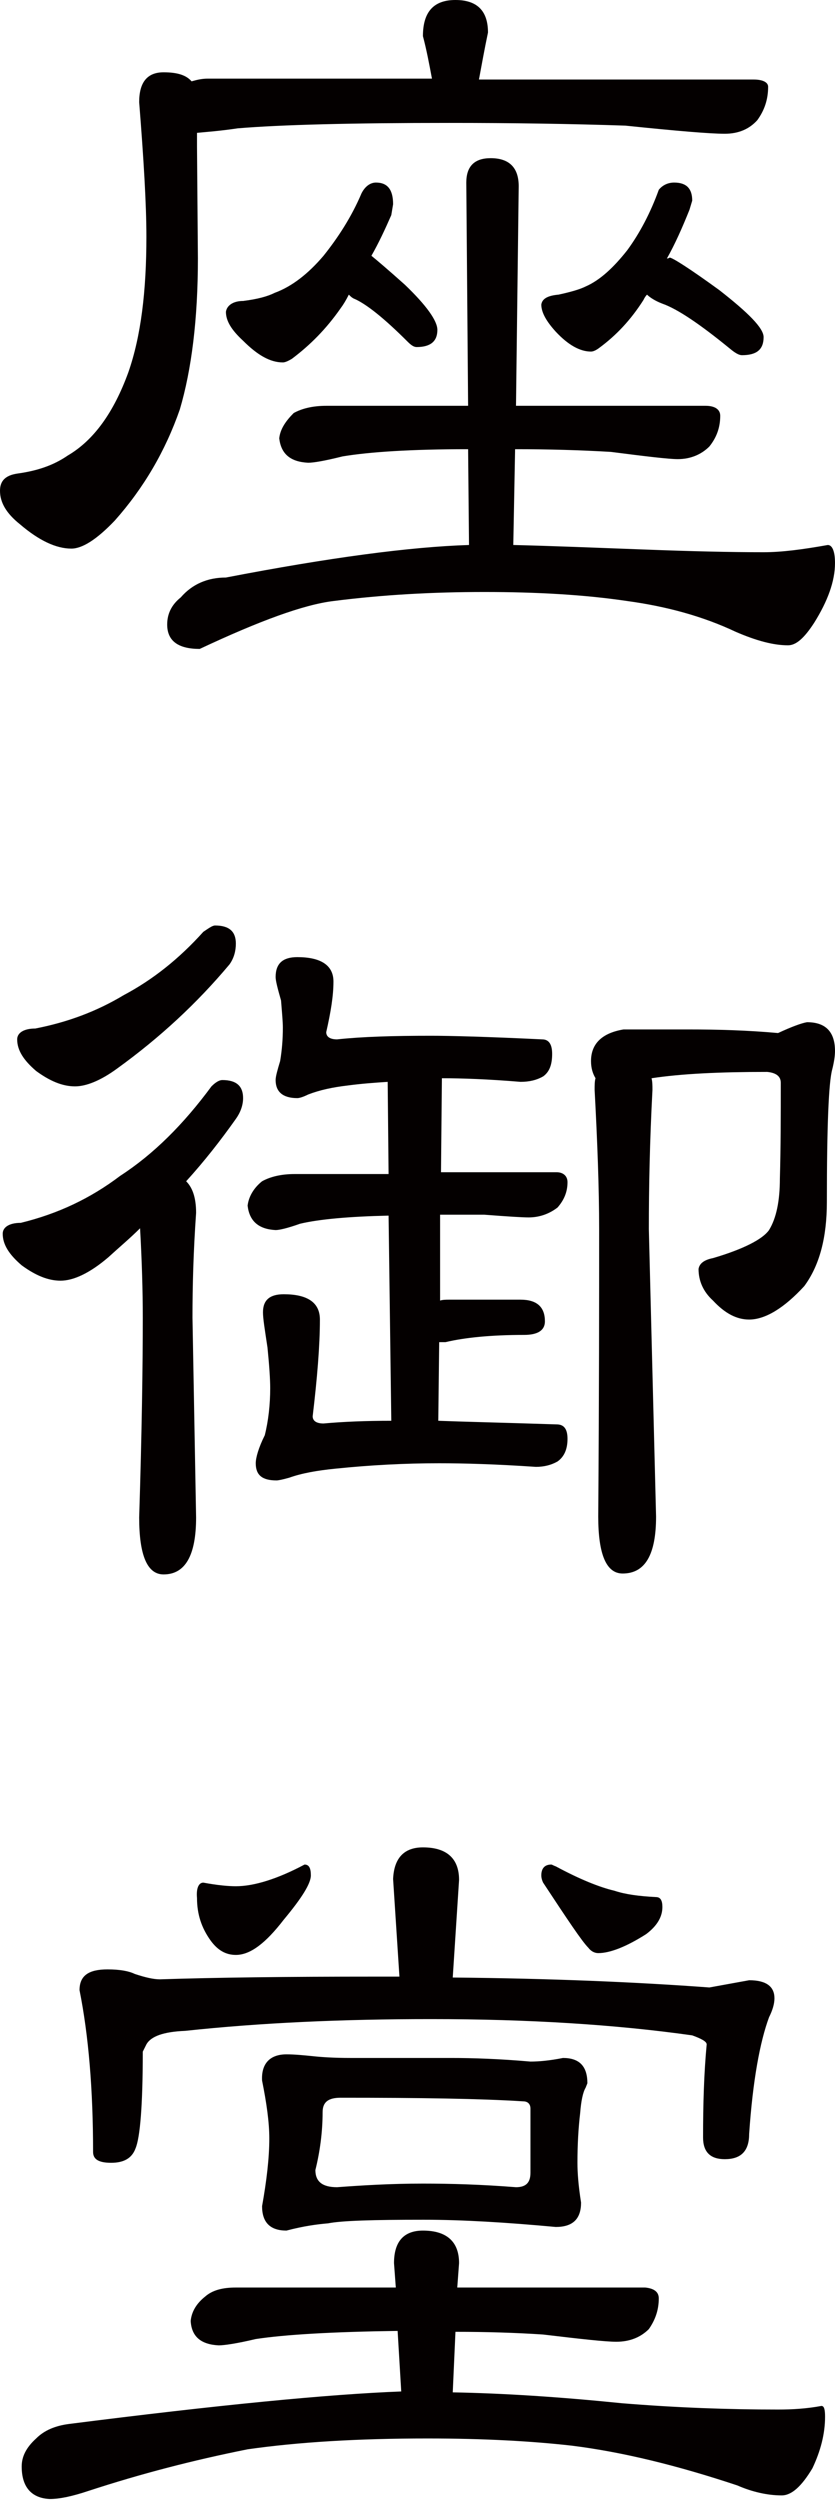
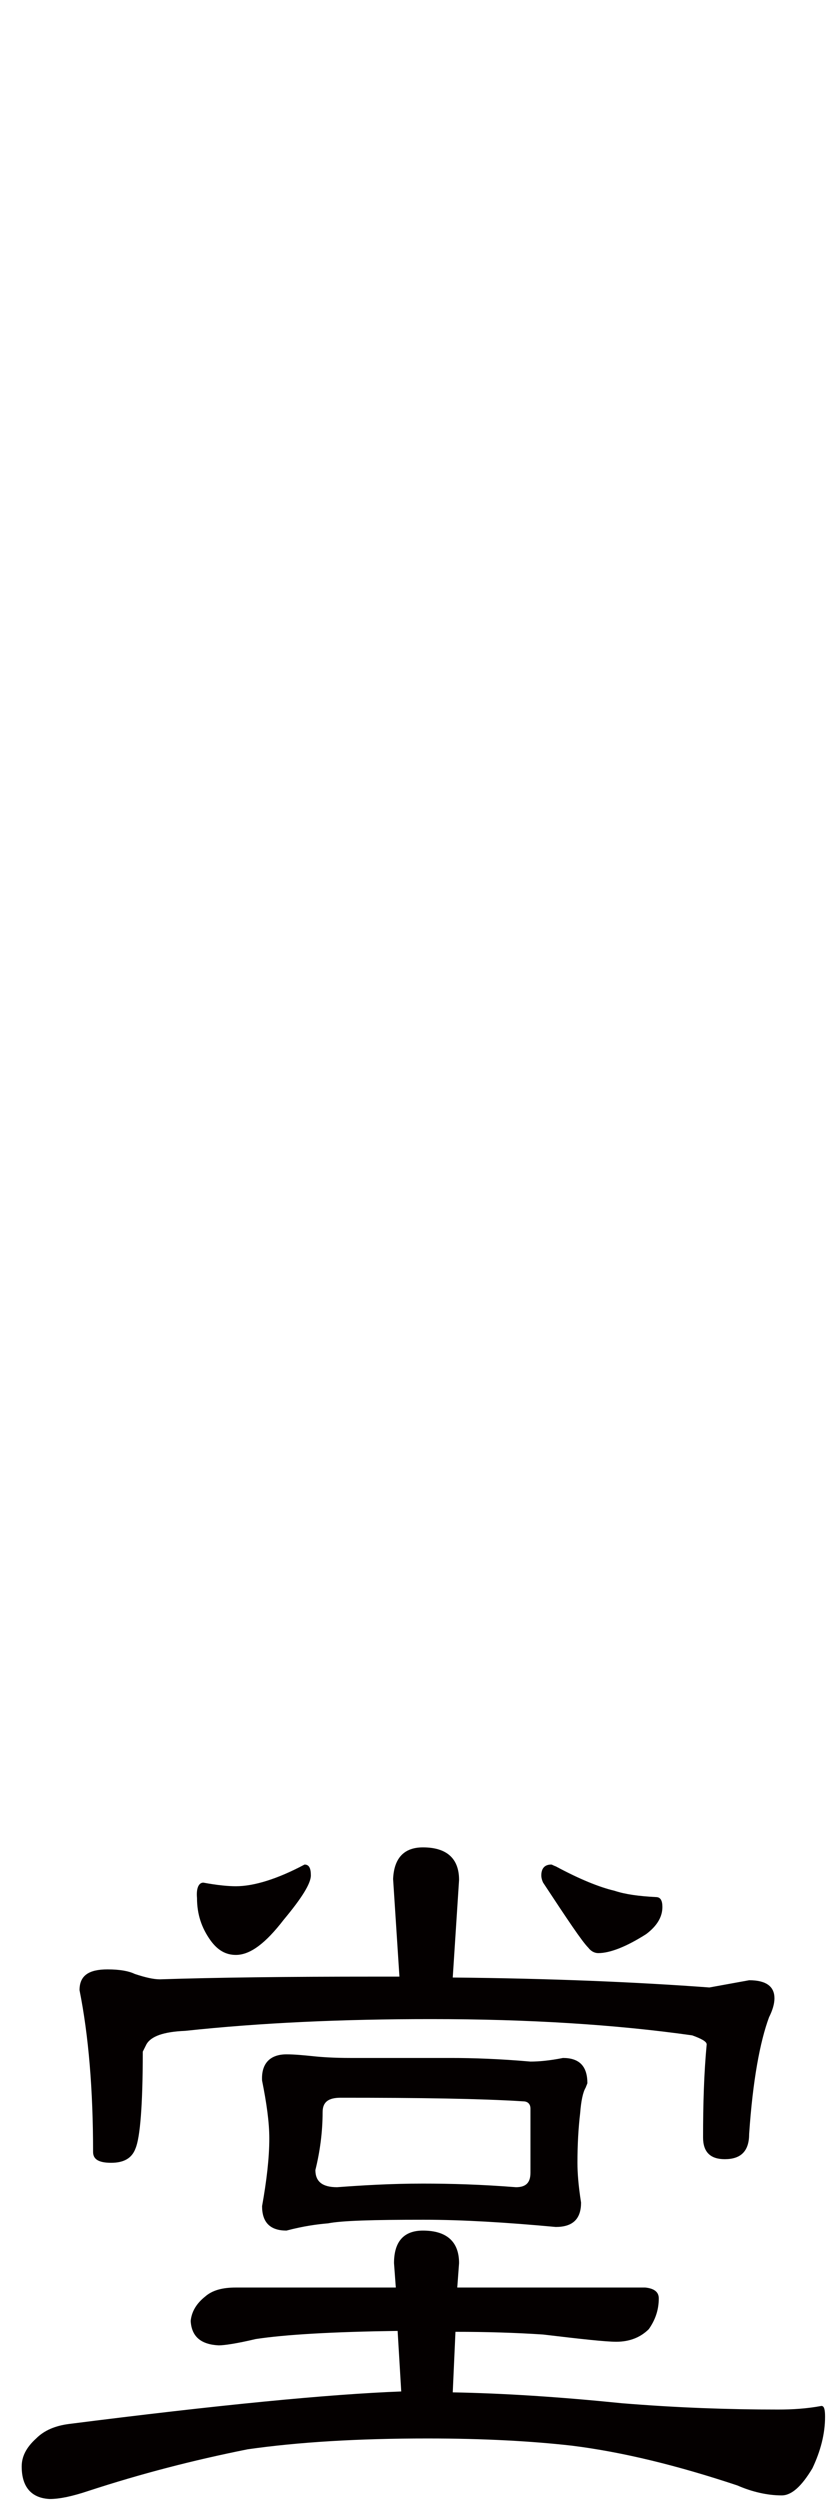
<svg xmlns="http://www.w3.org/2000/svg" version="1.1" id="レイヤー_1" x="0px" y="0px" viewBox="0 0 9.24 27.66" style="enable-background:new 0 0 9.24 27.66;" xml:space="preserve">
  <style type="text/css">
	.st0{fill:#040000;}
</style>
  <g>
-     <path class="st0" d="M5.04,0c0.24,0,0.36,0.12,0.36,0.36c-0.04,0.19-0.07,0.36-0.1,0.52h3.04c0.1,0,0.16,0.03,0.16,0.08   c0,0.14-0.04,0.26-0.12,0.37c-0.09,0.1-0.21,0.15-0.36,0.15c-0.16,0-0.52-0.03-1.1-0.09c-0.6-0.02-1.25-0.03-1.95-0.03   c-1.08,0-1.86,0.02-2.34,0.06c-0.2,0.03-0.35,0.04-0.45,0.05c0,0.05,0,0.1,0,0.15l0.01,1.24c0,0.67-0.07,1.23-0.2,1.67   C1.83,4.99,1.59,5.4,1.27,5.76c-0.2,0.21-0.36,0.31-0.48,0.31c-0.17,0-0.36-0.09-0.57-0.27C0.07,5.68,0,5.56,0,5.43   c0-0.11,0.06-0.17,0.19-0.19c0.22-0.03,0.4-0.09,0.56-0.2c0.29-0.17,0.51-0.48,0.67-0.92c0.14-0.4,0.2-0.9,0.2-1.5   c0-0.36-0.03-0.86-0.08-1.49c0-0.22,0.09-0.33,0.27-0.33c0.15,0,0.25,0.03,0.31,0.1C2.19,0.88,2.24,0.87,2.3,0.87h2.48   C4.75,0.71,4.72,0.55,4.68,0.4C4.68,0.13,4.8,0,5.04,0z M3.61,4.49h1.57L5.16,2.02c0-0.18,0.09-0.27,0.27-0.27   c0.21,0,0.31,0.11,0.31,0.31L5.71,4.49h2.1c0.1,0,0.16,0.04,0.16,0.11c0,0.13-0.04,0.24-0.12,0.34C7.76,5.03,7.64,5.08,7.5,5.08   c-0.1,0-0.35-0.03-0.74-0.08C6.42,4.98,6.07,4.97,5.7,4.97L5.68,6.03C6.1,6.04,6.59,6.06,7.13,6.08C7.65,6.1,8.09,6.11,8.45,6.11   c0.2,0,0.43-0.03,0.71-0.08c0.05,0,0.08,0.07,0.08,0.2c0,0.2-0.08,0.42-0.23,0.66C8.9,7.06,8.81,7.14,8.72,7.14   c-0.16,0-0.35-0.05-0.58-0.15C7.78,6.82,7.38,6.71,6.94,6.65c-0.47-0.07-1-0.1-1.58-0.1c-0.57,0-1.12,0.03-1.67,0.1   C3.36,6.69,2.87,6.87,2.21,7.18c-0.24,0-0.36-0.09-0.36-0.27c0-0.12,0.05-0.22,0.15-0.3C2.13,6.46,2.3,6.39,2.5,6.39   c1.14-0.22,2.04-0.34,2.69-0.36L5.18,4.97C4.55,4.97,4.09,5,3.79,5.05C3.59,5.1,3.47,5.12,3.41,5.12c-0.2-0.01-0.3-0.1-0.32-0.27   C3.1,4.75,3.16,4.66,3.25,4.57C3.34,4.52,3.46,4.49,3.61,4.49z M4.16,2.02c0.13,0,0.19,0.08,0.19,0.24L4.33,2.38   C4.26,2.54,4.19,2.69,4.11,2.83c0.05,0.04,0.18,0.15,0.37,0.32c0.24,0.23,0.36,0.4,0.36,0.5c0,0.13-0.08,0.19-0.23,0.19   c-0.03,0-0.06-0.02-0.1-0.06C4.25,3.52,4.06,3.37,3.93,3.31C3.9,3.3,3.88,3.28,3.86,3.26C3.83,3.32,3.8,3.37,3.77,3.41   C3.61,3.64,3.43,3.82,3.23,3.97C3.18,4,3.15,4.01,3.13,4.01c-0.14,0-0.28-0.08-0.44-0.24C2.56,3.65,2.5,3.55,2.5,3.45   c0.01-0.07,0.08-0.12,0.19-0.12c0.16-0.02,0.27-0.05,0.35-0.09c0.19-0.07,0.37-0.21,0.54-0.41C3.74,2.63,3.89,2.4,4,2.14   C4.04,2.06,4.1,2.02,4.16,2.02z M7.46,2.02c0.14,0,0.2,0.07,0.2,0.2l-0.03,0.1C7.55,2.52,7.47,2.7,7.38,2.86   C7.4,2.86,7.41,2.85,7.41,2.85c0.03,0,0.22,0.12,0.55,0.36c0.32,0.25,0.49,0.42,0.49,0.52c0,0.14-0.08,0.2-0.24,0.2   c-0.03,0-0.07-0.02-0.13-0.07c-0.33-0.27-0.58-0.44-0.75-0.5c-0.08-0.03-0.14-0.07-0.17-0.1C7.14,3.28,7.13,3.3,7.12,3.32   c-0.14,0.22-0.3,0.39-0.49,0.53C6.59,3.88,6.56,3.89,6.54,3.89c-0.12,0-0.25-0.07-0.39-0.22C6.05,3.56,5.99,3.46,5.99,3.37   c0.01-0.07,0.08-0.1,0.19-0.11C6.32,3.23,6.42,3.2,6.48,3.17c0.16-0.07,0.31-0.21,0.46-0.4C7.08,2.58,7.2,2.35,7.29,2.1   C7.33,2.05,7.39,2.02,7.46,2.02z" />
-     <path class="st0" d="M2.46,11.95c0.16,0,0.23,0.07,0.23,0.2c0,0.08-0.03,0.16-0.08,0.23c-0.17,0.24-0.35,0.47-0.55,0.69   c0.07,0.07,0.11,0.18,0.11,0.35c-0.03,0.43-0.04,0.81-0.04,1.16l0.04,2.21c0,0.42-0.12,0.63-0.36,0.63c-0.18,0-0.27-0.21-0.27-0.63   c0.03-0.95,0.04-1.69,0.04-2.21c0-0.3-0.01-0.63-0.03-0.99C1.44,13.7,1.32,13.8,1.2,13.91c-0.21,0.18-0.39,0.26-0.53,0.26   c-0.14,0-0.28-0.06-0.43-0.17c-0.14-0.12-0.21-0.23-0.21-0.35c0-0.07,0.07-0.12,0.2-0.12c0.41-0.1,0.77-0.27,1.1-0.52   c0.37-0.24,0.7-0.57,1.01-0.99C2.39,11.97,2.43,11.95,2.46,11.95z M2.38,10.24c0.16,0,0.23,0.07,0.23,0.2   c0,0.08-0.02,0.16-0.07,0.23c-0.36,0.43-0.77,0.81-1.24,1.15c-0.19,0.14-0.35,0.2-0.47,0.2c-0.14,0-0.28-0.06-0.43-0.17   c-0.14-0.12-0.21-0.23-0.21-0.35c0-0.07,0.07-0.12,0.2-0.12c0.36-0.07,0.68-0.19,0.98-0.37c0.32-0.17,0.61-0.4,0.88-0.7   C2.31,10.27,2.35,10.24,2.38,10.24z M3.29,10.59c0.26,0,0.4,0.09,0.4,0.27c0,0.16-0.03,0.34-0.08,0.56c0,0.05,0.04,0.08,0.12,0.08   c0.28-0.03,0.62-0.04,1.04-0.04c0.2,0,0.61,0.01,1.23,0.04c0.07,0,0.11,0.05,0.11,0.16c0,0.12-0.03,0.2-0.1,0.25   c-0.07,0.04-0.15,0.06-0.25,0.06c-0.36-0.03-0.65-0.04-0.87-0.04l-0.01,1.04h1.28c0.07,0,0.12,0.04,0.12,0.11   c0,0.11-0.04,0.2-0.11,0.28c-0.09,0.07-0.2,0.11-0.32,0.11c-0.07,0-0.23-0.01-0.49-0.03c-0.16,0-0.32,0-0.49,0v0.95   c0.03-0.01,0.07-0.01,0.1-0.01h0.79c0.18,0,0.27,0.08,0.27,0.24c0,0.1-0.08,0.15-0.23,0.15c-0.37,0-0.66,0.03-0.87,0.08   c-0.03,0-0.05,0-0.07,0l-0.01,0.87c0.25,0.01,0.69,0.02,1.31,0.04c0.08,0,0.12,0.05,0.12,0.16c0,0.12-0.04,0.2-0.11,0.25   c-0.07,0.04-0.15,0.06-0.24,0.06c-0.44-0.03-0.8-0.04-1.07-0.04c-0.38,0-0.76,0.02-1.15,0.06c-0.2,0.02-0.37,0.05-0.51,0.1   c-0.07,0.02-0.12,0.03-0.14,0.03c-0.16,0-0.23-0.06-0.23-0.19c0-0.06,0.03-0.17,0.1-0.31c0.04-0.16,0.06-0.34,0.06-0.52   c0-0.1-0.01-0.25-0.03-0.45c-0.03-0.2-0.05-0.32-0.05-0.39c0-0.14,0.08-0.2,0.23-0.2c0.26,0,0.4,0.09,0.4,0.28   c0,0.29-0.03,0.65-0.08,1.07c0,0.05,0.04,0.08,0.12,0.08c0.22-0.02,0.47-0.03,0.75-0.03L4.3,13.45c-0.44,0.01-0.77,0.04-0.98,0.09   c-0.14,0.05-0.23,0.07-0.27,0.07c-0.19-0.01-0.29-0.1-0.31-0.27c0.01-0.09,0.06-0.19,0.16-0.27c0.09-0.05,0.21-0.08,0.36-0.08H4.3   l-0.01-1.02c-0.15,0.01-0.29,0.02-0.44,0.04c-0.17,0.02-0.31,0.05-0.44,0.1c-0.06,0.03-0.1,0.04-0.12,0.04   c-0.16,0-0.24-0.07-0.24-0.2c0-0.04,0.02-0.11,0.05-0.21c0.02-0.12,0.03-0.24,0.03-0.37c0-0.07-0.01-0.17-0.02-0.3   c-0.04-0.14-0.06-0.22-0.06-0.26C3.05,10.66,3.13,10.59,3.29,10.59z M6.9,11.39h0.71c0.34,0,0.67,0.01,1,0.04   c0.15-0.07,0.26-0.11,0.32-0.12c0.21,0,0.31,0.11,0.31,0.32c0,0.05-0.01,0.12-0.03,0.2c-0.04,0.14-0.06,0.63-0.06,1.47   c0,0.39-0.08,0.7-0.25,0.93c-0.22,0.24-0.43,0.37-0.61,0.37c-0.14,0-0.27-0.07-0.4-0.21c-0.11-0.1-0.16-0.22-0.16-0.35   c0.01-0.06,0.06-0.1,0.16-0.12c0.34-0.1,0.55-0.21,0.62-0.31c0.08-0.13,0.12-0.32,0.12-0.57c0.01-0.35,0.01-0.7,0.01-1.06   c0-0.07-0.05-0.11-0.15-0.12c-0.53,0-0.95,0.02-1.28,0.07c0.01,0.04,0.01,0.08,0.01,0.13c-0.03,0.57-0.04,1.08-0.04,1.54l0.08,3.18   c0,0.42-0.12,0.63-0.37,0.63c-0.18,0-0.27-0.21-0.27-0.63c0.01-1.36,0.01-2.42,0.01-3.18c0-0.46-0.02-0.98-0.05-1.54   c0-0.05,0-0.1,0.01-0.13c-0.03-0.05-0.05-0.11-0.05-0.19C6.54,11.55,6.66,11.43,6.9,11.39z" />
    <path class="st0" d="M2.61,25.31h1.77l-0.02-0.27c0-0.24,0.11-0.36,0.32-0.36c0.26,0,0.4,0.12,0.4,0.36l-0.02,0.27h2.08   c0.1,0.01,0.15,0.05,0.15,0.12c0,0.13-0.04,0.24-0.11,0.34c-0.09,0.09-0.21,0.14-0.36,0.14c-0.12,0-0.39-0.03-0.81-0.08   c-0.3-0.02-0.63-0.03-0.97-0.03l-0.03,0.67c0.56,0.01,1.18,0.05,1.87,0.12c0.61,0.05,1.18,0.07,1.73,0.07   c0.16,0,0.32-0.01,0.48-0.04c0.03,0,0.04,0.04,0.04,0.12c0,0.19-0.05,0.38-0.14,0.57c-0.12,0.2-0.23,0.3-0.34,0.3   c-0.16,0-0.33-0.04-0.49-0.11c-0.66-0.22-1.27-0.37-1.83-0.44c-0.44-0.05-0.97-0.08-1.6-0.08c-0.77,0-1.43,0.04-1.99,0.12   c-0.6,0.12-1.18,0.27-1.76,0.46c-0.18,0.06-0.32,0.09-0.43,0.09c-0.2-0.01-0.31-0.13-0.31-0.36c0-0.11,0.05-0.21,0.16-0.31   c0.09-0.09,0.21-0.14,0.36-0.16c1.65-0.21,2.88-0.33,3.68-0.36L4.4,25.79c-0.72,0.01-1.24,0.04-1.57,0.09   c-0.21,0.05-0.35,0.07-0.41,0.07c-0.2-0.01-0.3-0.1-0.31-0.27c0.01-0.1,0.06-0.19,0.16-0.27C2.35,25.34,2.46,25.31,2.61,25.31z    M4.68,20.44c0.26,0,0.4,0.12,0.4,0.36l-0.07,1.08c1.08,0.01,2.03,0.05,2.84,0.11l0.44-0.08c0.19,0,0.28,0.07,0.28,0.2   c0,0.06-0.02,0.13-0.06,0.21c-0.1,0.27-0.18,0.7-0.22,1.29c0,0.19-0.09,0.28-0.27,0.28c-0.16,0-0.24-0.08-0.24-0.24   c0-0.37,0.01-0.71,0.04-1.03c0-0.03-0.05-0.06-0.16-0.1c-0.85-0.12-1.81-0.18-2.89-0.18c-0.98,0-1.88,0.04-2.72,0.13   c-0.24,0.01-0.38,0.06-0.43,0.15L1.58,22.7c0,0.6-0.03,0.95-0.08,1.07c-0.04,0.11-0.13,0.16-0.27,0.16c-0.14,0-0.2-0.04-0.2-0.12   c0-0.69-0.05-1.29-0.15-1.79c0-0.16,0.1-0.23,0.31-0.23c0.14,0,0.24,0.02,0.3,0.05c0.12,0.04,0.21,0.06,0.28,0.06   c0.61-0.02,1.4-0.03,2.39-0.03c0.09,0,0.18,0,0.26,0l-0.07-1.08C4.36,20.56,4.47,20.44,4.68,20.44z M2.25,20.83   c0.16,0.03,0.28,0.04,0.36,0.04c0.2,0,0.46-0.08,0.76-0.24c0.05,0,0.07,0.04,0.07,0.12c0,0.09-0.1,0.25-0.3,0.49   c-0.2,0.26-0.37,0.39-0.53,0.39c-0.11,0-0.2-0.05-0.28-0.16c-0.1-0.14-0.15-0.29-0.15-0.47C2.17,20.89,2.2,20.83,2.25,20.83z    M3.17,22.73c0.09,0,0.19,0.01,0.29,0.02c0.09,0.01,0.23,0.02,0.42,0.02h1.11c0.24,0,0.54,0.01,0.88,0.04   c0.09,0,0.21-0.01,0.36-0.04c0.18,0,0.27,0.09,0.27,0.28L6.48,23.1c-0.03,0.05-0.05,0.15-0.06,0.28c-0.02,0.17-0.03,0.35-0.03,0.55   c0,0.11,0.01,0.25,0.04,0.44c0,0.18-0.09,0.27-0.28,0.27c-0.54-0.05-1.03-0.08-1.46-0.08c-0.56,0-0.91,0.01-1.06,0.04   c-0.12,0.01-0.27,0.03-0.46,0.08c-0.18,0-0.27-0.09-0.27-0.27c0.05-0.28,0.08-0.53,0.08-0.75c0-0.18-0.03-0.39-0.08-0.64   C2.89,22.83,2.99,22.73,3.17,22.73z M4.68,24.16c0.31,0,0.65,0.01,1.03,0.04c0.11,0,0.16-0.05,0.16-0.16v-0.71   c0-0.05-0.03-0.08-0.08-0.08c-0.47-0.03-1.14-0.04-2.02-0.04c-0.14,0-0.2,0.05-0.2,0.16c0,0.22-0.03,0.44-0.08,0.64   c0,0.13,0.08,0.19,0.24,0.19C4,24.18,4.32,24.16,4.68,24.16z M6.1,20.63c0.01,0,0.02,0.01,0.05,0.02c0.26,0.14,0.48,0.23,0.65,0.27   c0.12,0.04,0.27,0.06,0.46,0.07c0.05,0,0.07,0.04,0.07,0.11c0,0.11-0.06,0.21-0.18,0.3c-0.22,0.14-0.4,0.21-0.53,0.21   c-0.04,0-0.08-0.02-0.11-0.06c-0.07-0.07-0.23-0.31-0.5-0.72C6,20.81,5.99,20.78,5.99,20.75C5.99,20.67,6.03,20.63,6.1,20.63z" />
  </g>
</svg>